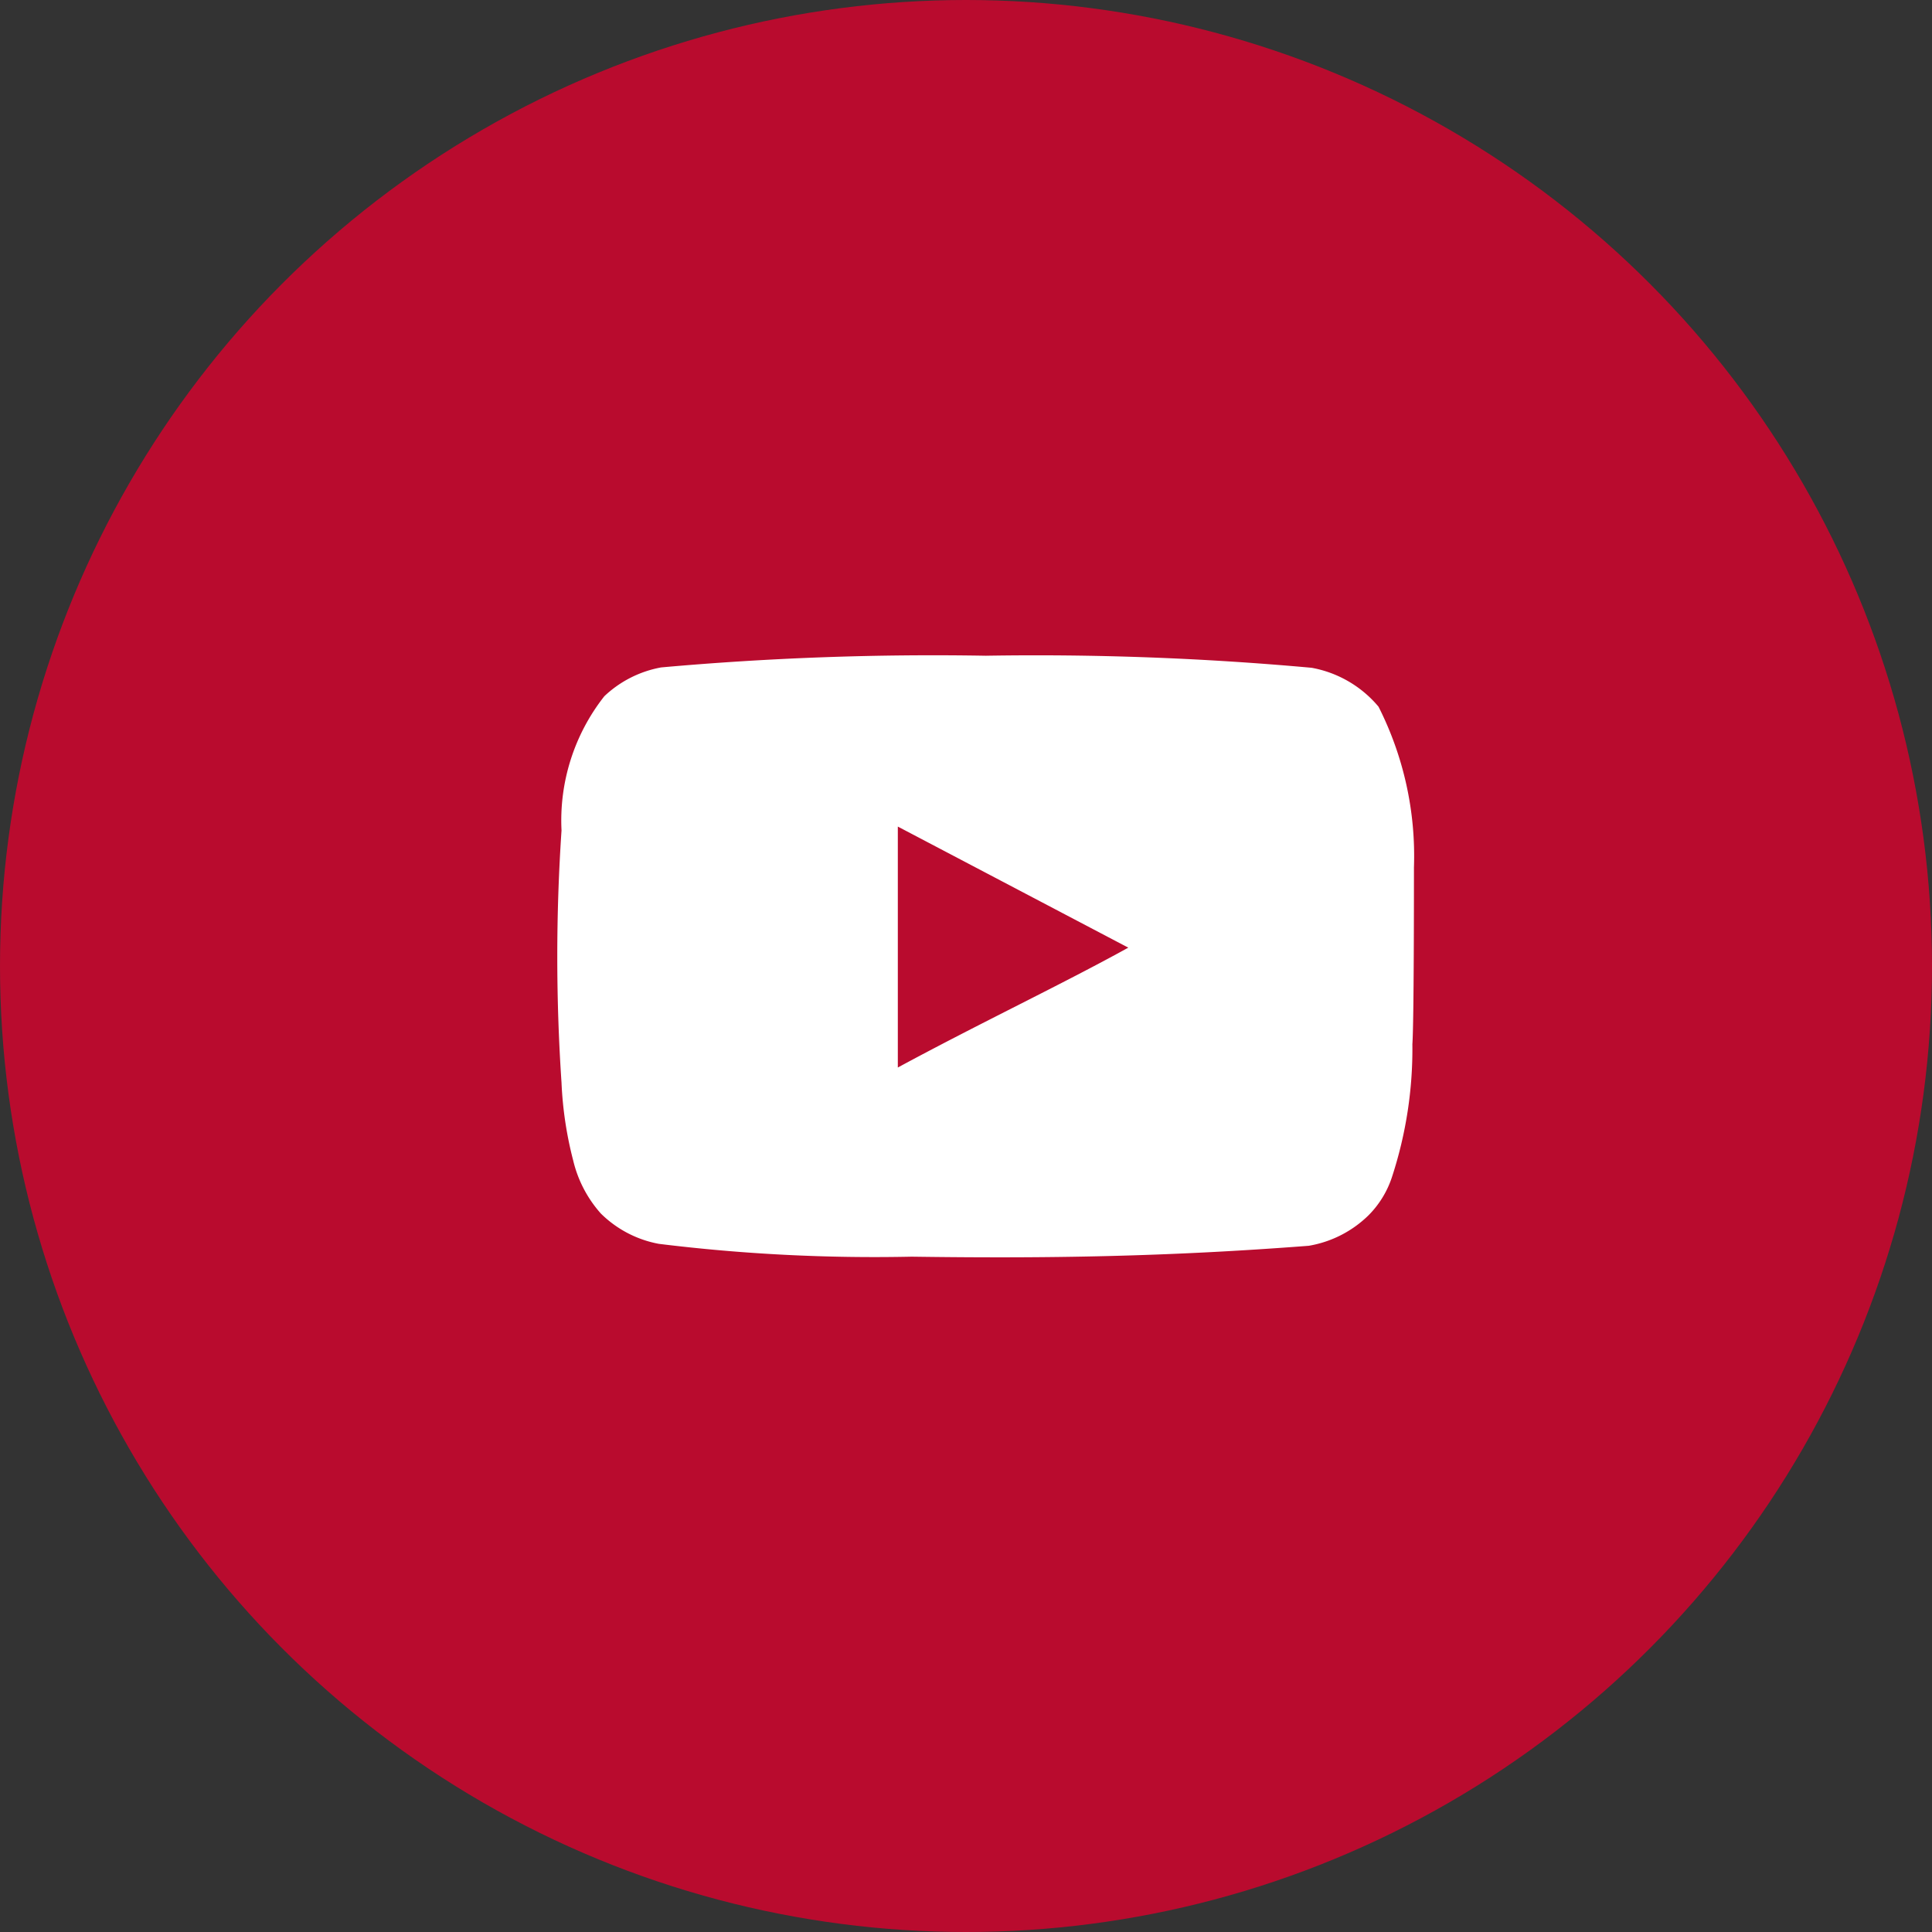
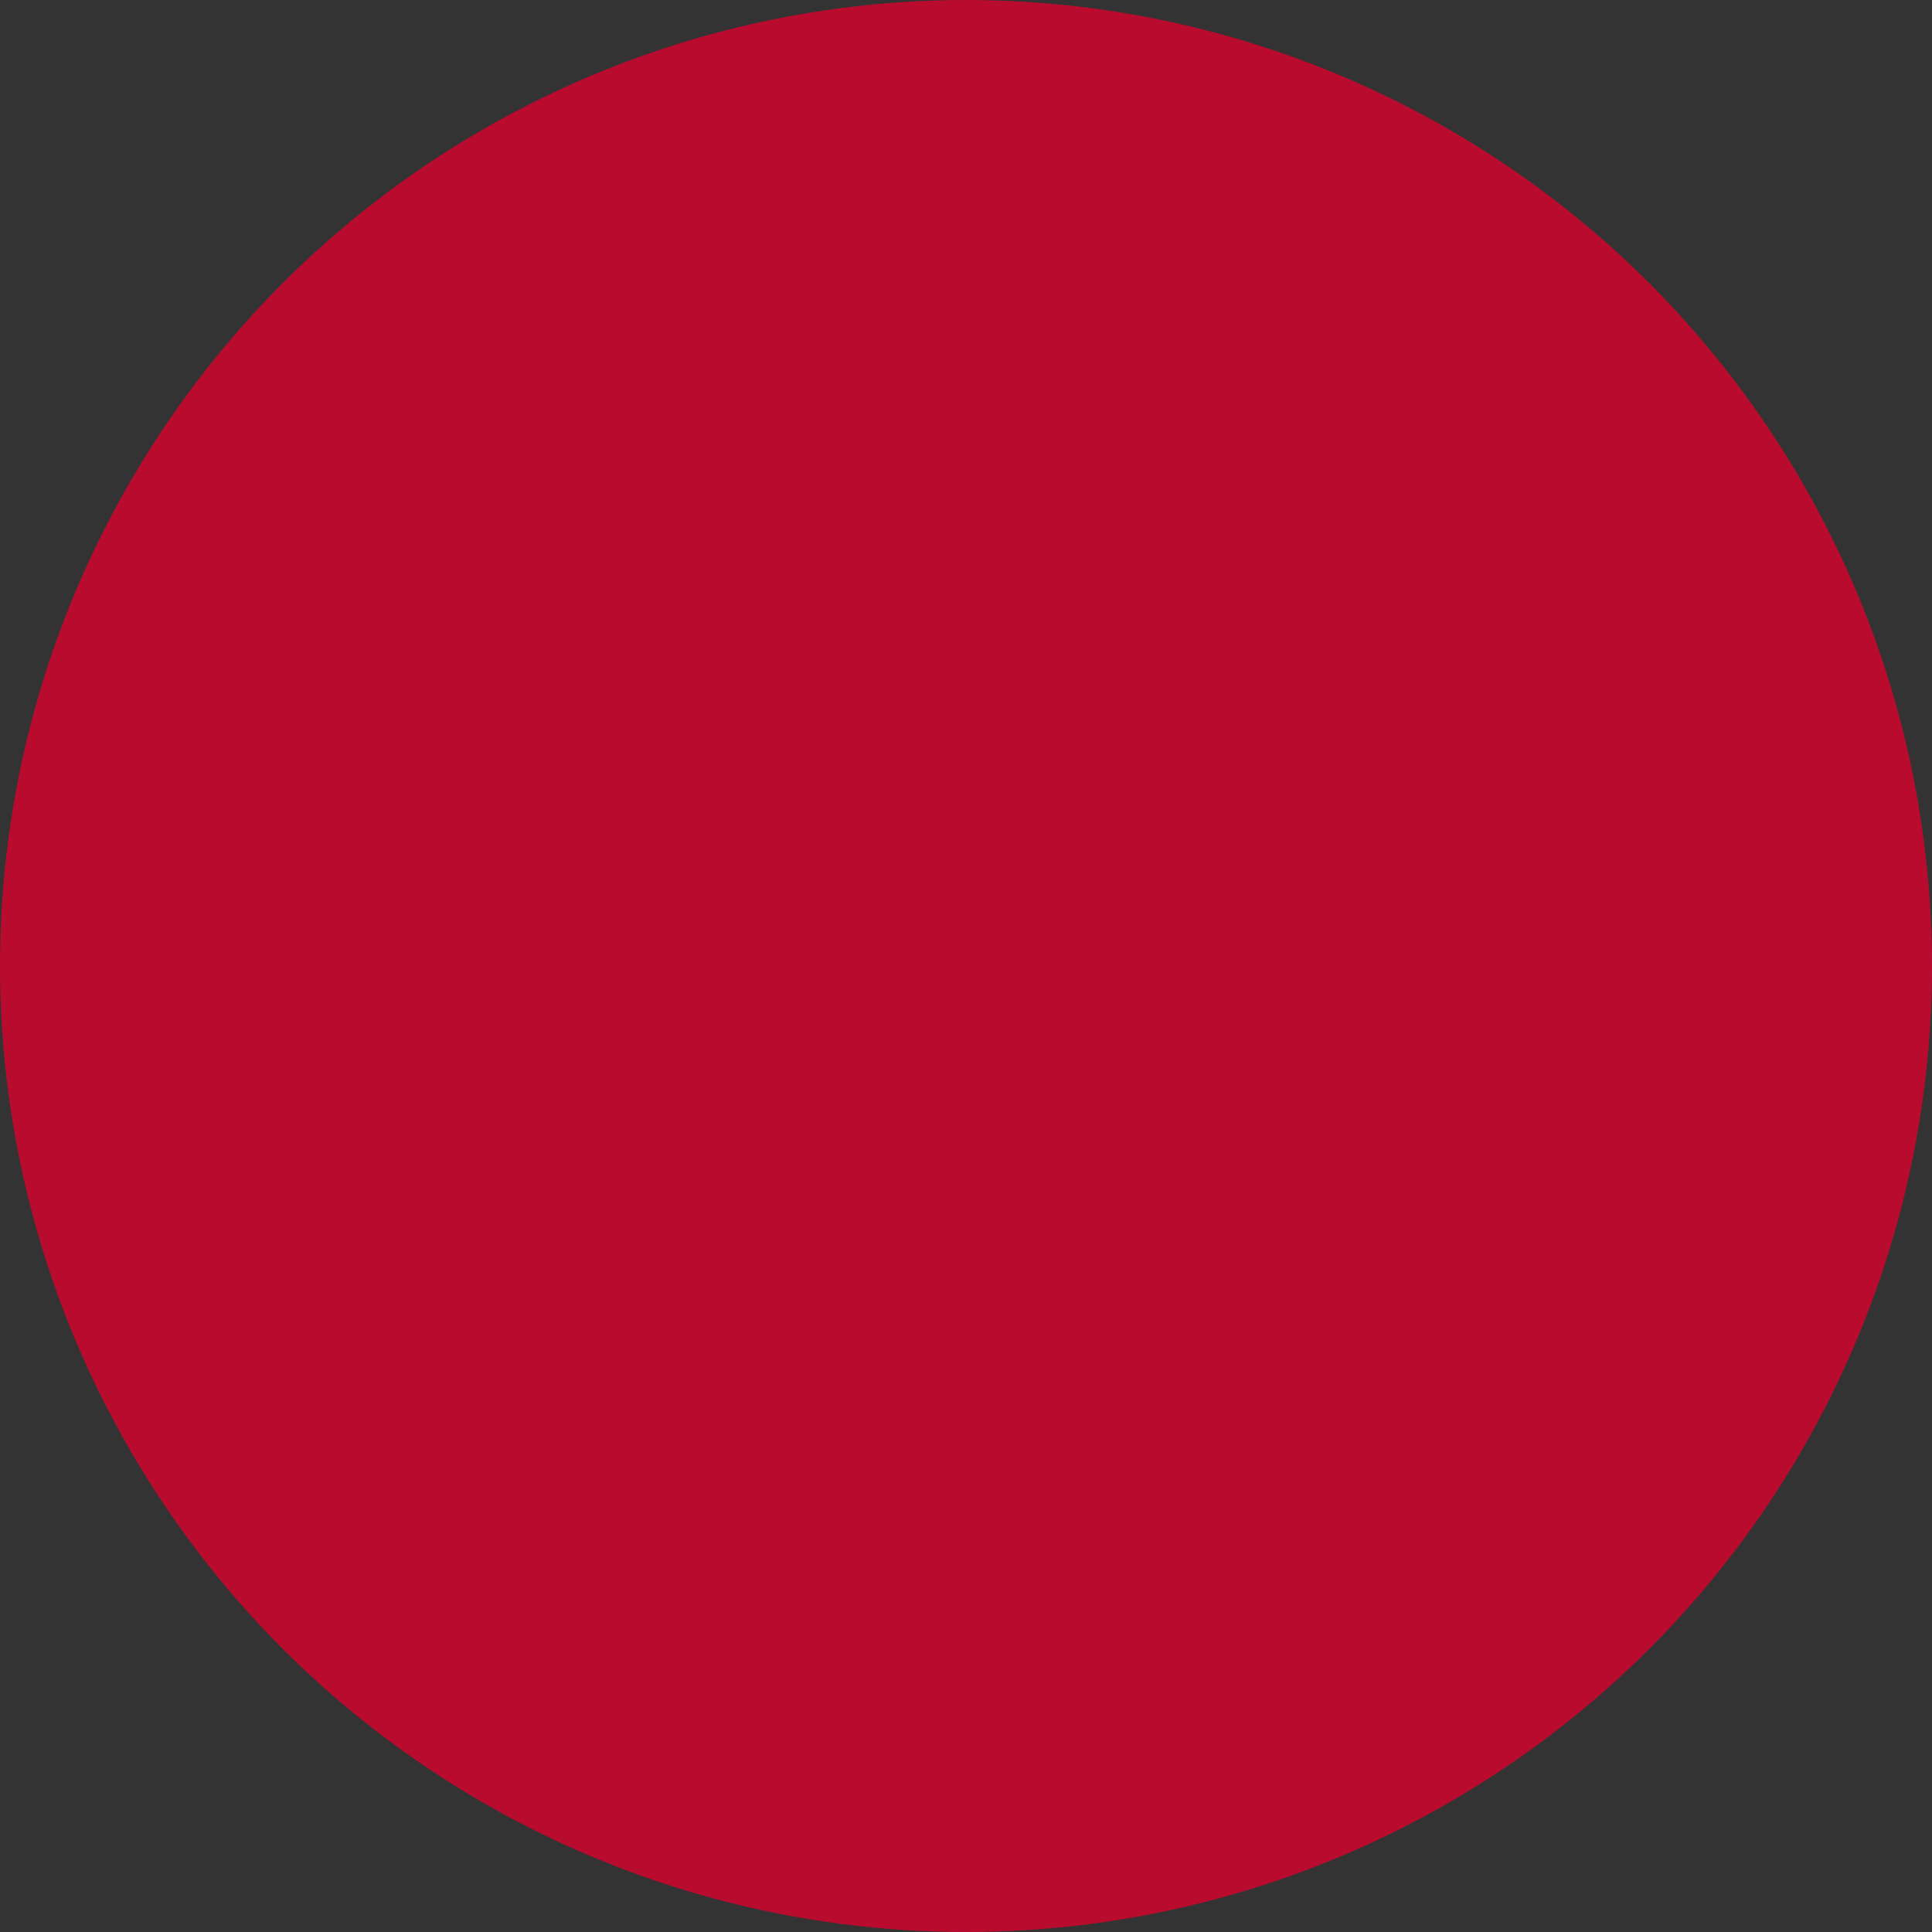
<svg xmlns="http://www.w3.org/2000/svg" width="42" height="42" viewBox="0 0 42 42">
  <rect x="0" y="0" width="42" height="42" fill="#333333" stroke="none" />
  <g id="Group_13417" data-name="Group 13417" transform="translate(0.211 0.001)">
    <circle id="Ellipse_1247" data-name="Ellipse 1247" cx="21" cy="21" r="21" transform="translate(-0.211 -0.001)" fill="#b90b2e" />
-     <path id="Path_19975" data-name="Path 19975" d="M19.615,8.872a7.193,7.193,0,0,0-.77-3.495,2.471,2.471,0,0,0-1.455-.846,66.311,66.311,0,0,0-7.083-.262,66.382,66.382,0,0,0-7.057.254,2.429,2.429,0,0,0-1.235.626,4.366,4.366,0,0,0-.931,2.919,40.862,40.862,0,0,0,0,5.483,8.081,8.081,0,0,0,.254,1.692,2.657,2.657,0,0,0,.6,1.151,2.42,2.42,0,0,0,1.261.66,38.232,38.232,0,0,0,5.5.279c2.962.042,5.56,0,8.631-.237a2.437,2.437,0,0,0,1.295-.66,2.107,2.107,0,0,0,.516-.846,8.953,8.953,0,0,0,.44-2.877C19.615,12.24,19.615,9.379,19.615,8.872ZM8.395,13.221V7.983l5.01,2.632C12,11.393,10.146,12.273,8.395,13.221Z" transform="translate(10.912 9.985)" fill="#fff" />
  </g>
</svg>